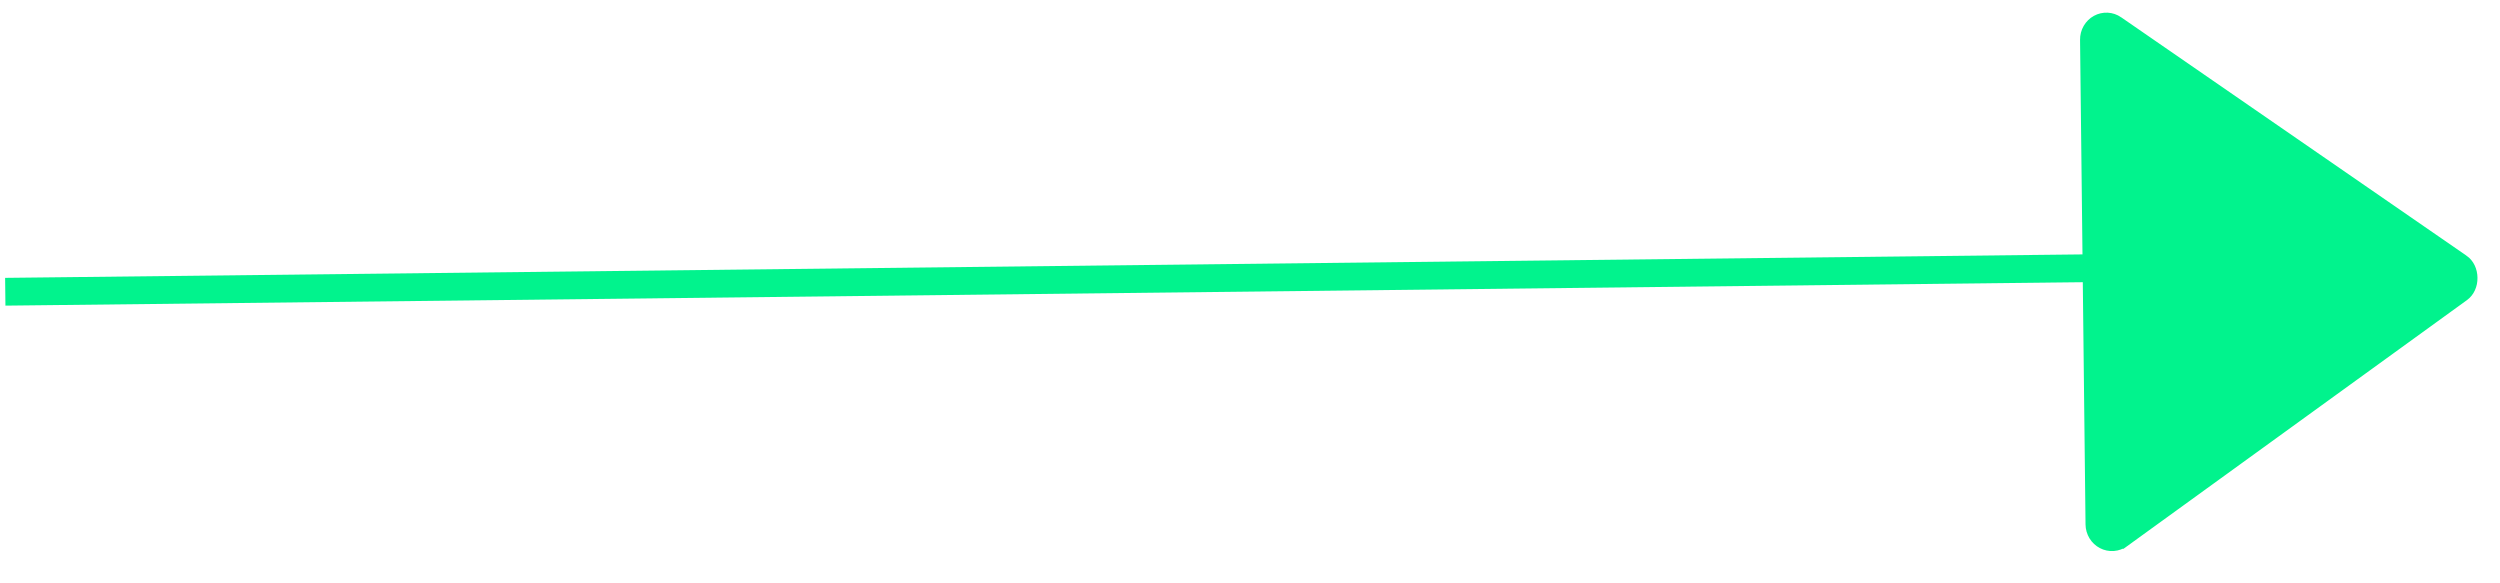
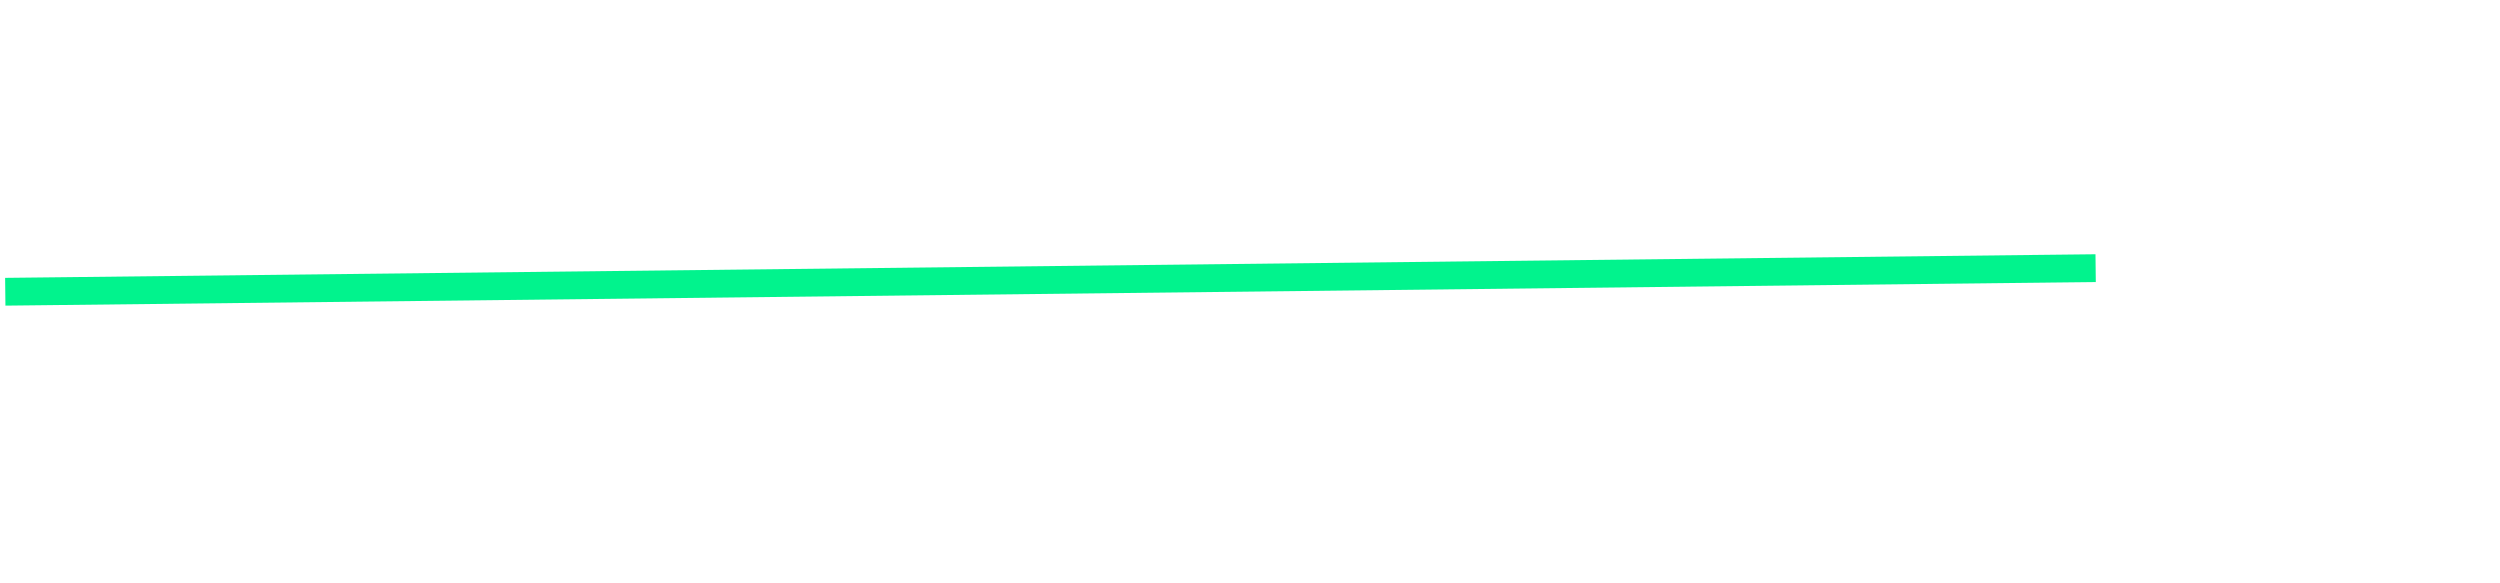
<svg xmlns="http://www.w3.org/2000/svg" width="90" height="21" viewBox="0 0 90 21" fill="none">
-   <path d="M75.382 1.43L75.382 1.429C75.381 1.342 75.403 1.256 75.446 1.182C75.489 1.108 75.55 1.048 75.621 1.009C75.692 0.97 75.772 0.952 75.852 0.956C75.931 0.96 76.009 0.986 76.077 1.033L76.078 1.034L88.512 9.617C88.513 9.617 88.513 9.617 88.513 9.617C88.611 9.685 88.688 9.825 88.689 10.005C88.692 10.185 88.618 10.325 88.522 10.395L88.522 10.395L76.285 19.256C76.285 19.256 76.285 19.256 76.284 19.256C76.218 19.304 76.14 19.332 76.061 19.338C75.981 19.343 75.901 19.327 75.829 19.289C75.756 19.251 75.694 19.194 75.649 19.12C75.605 19.047 75.58 18.962 75.579 18.875L75.382 1.43Z" fill="#01F38D" stroke="#01F38D" />
  <line x1="0.19" y1="10.503" x2="75.443" y2="9.653" stroke="#01F38D" />
</svg>